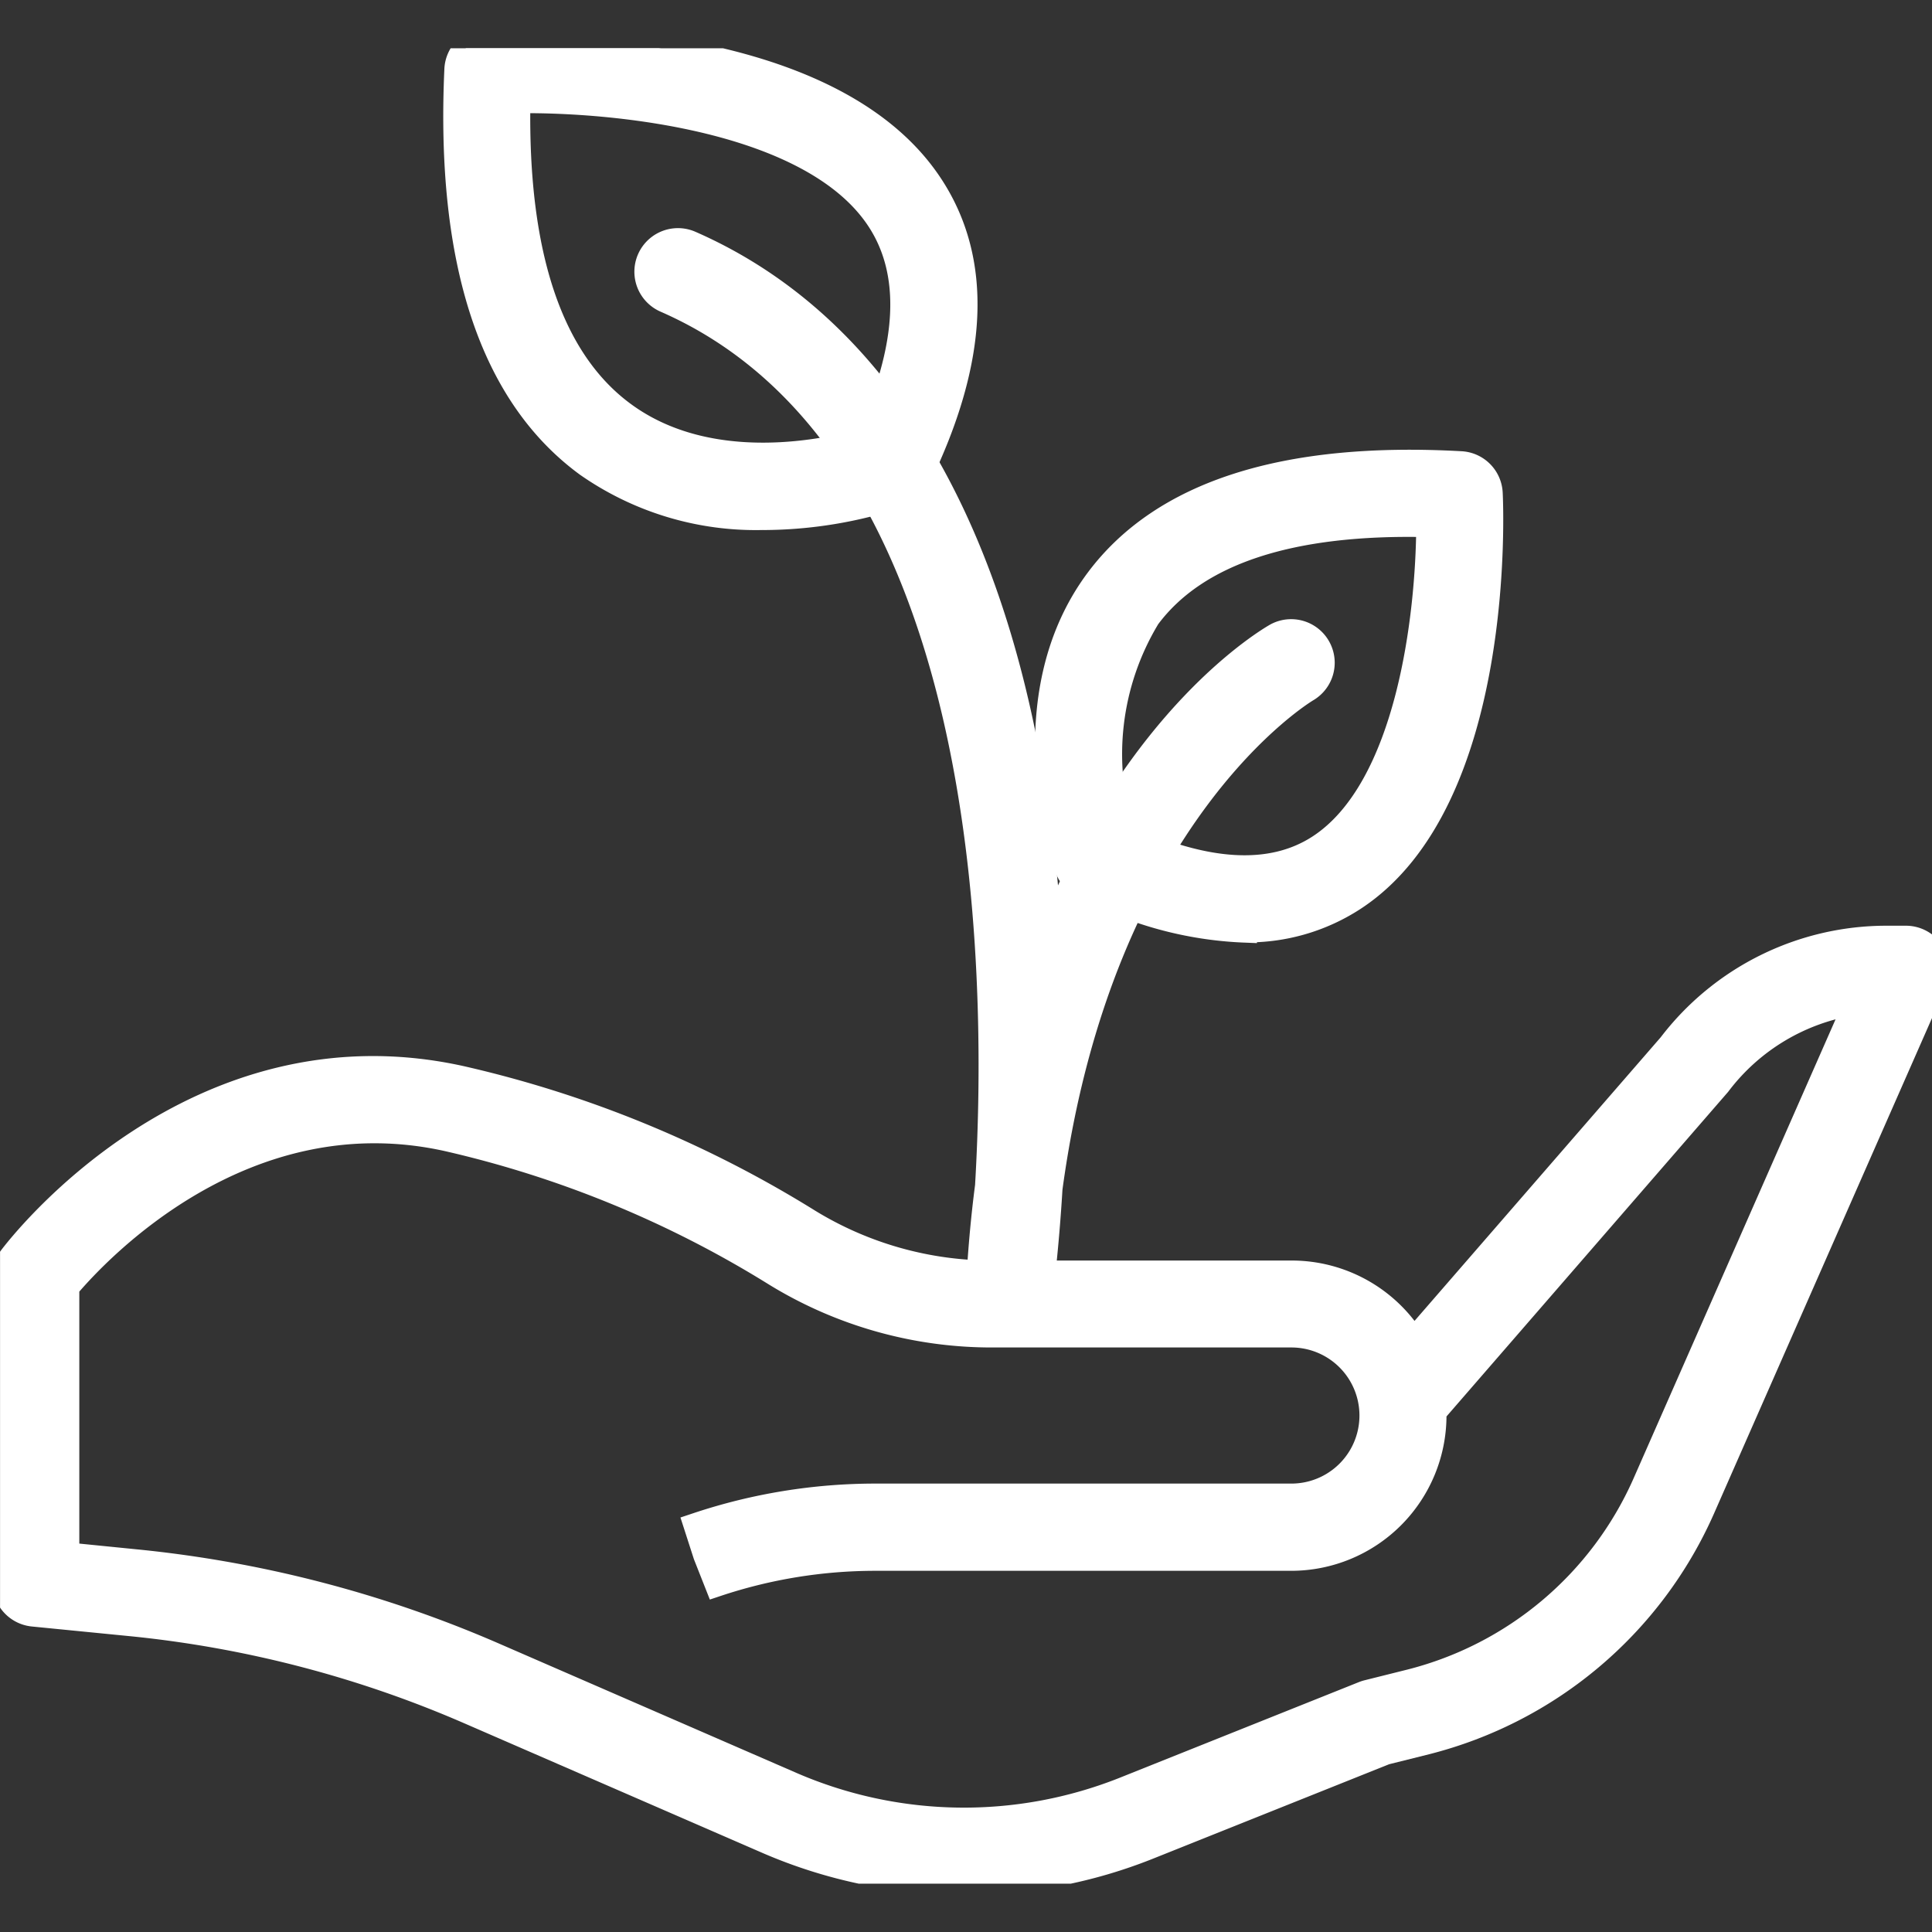
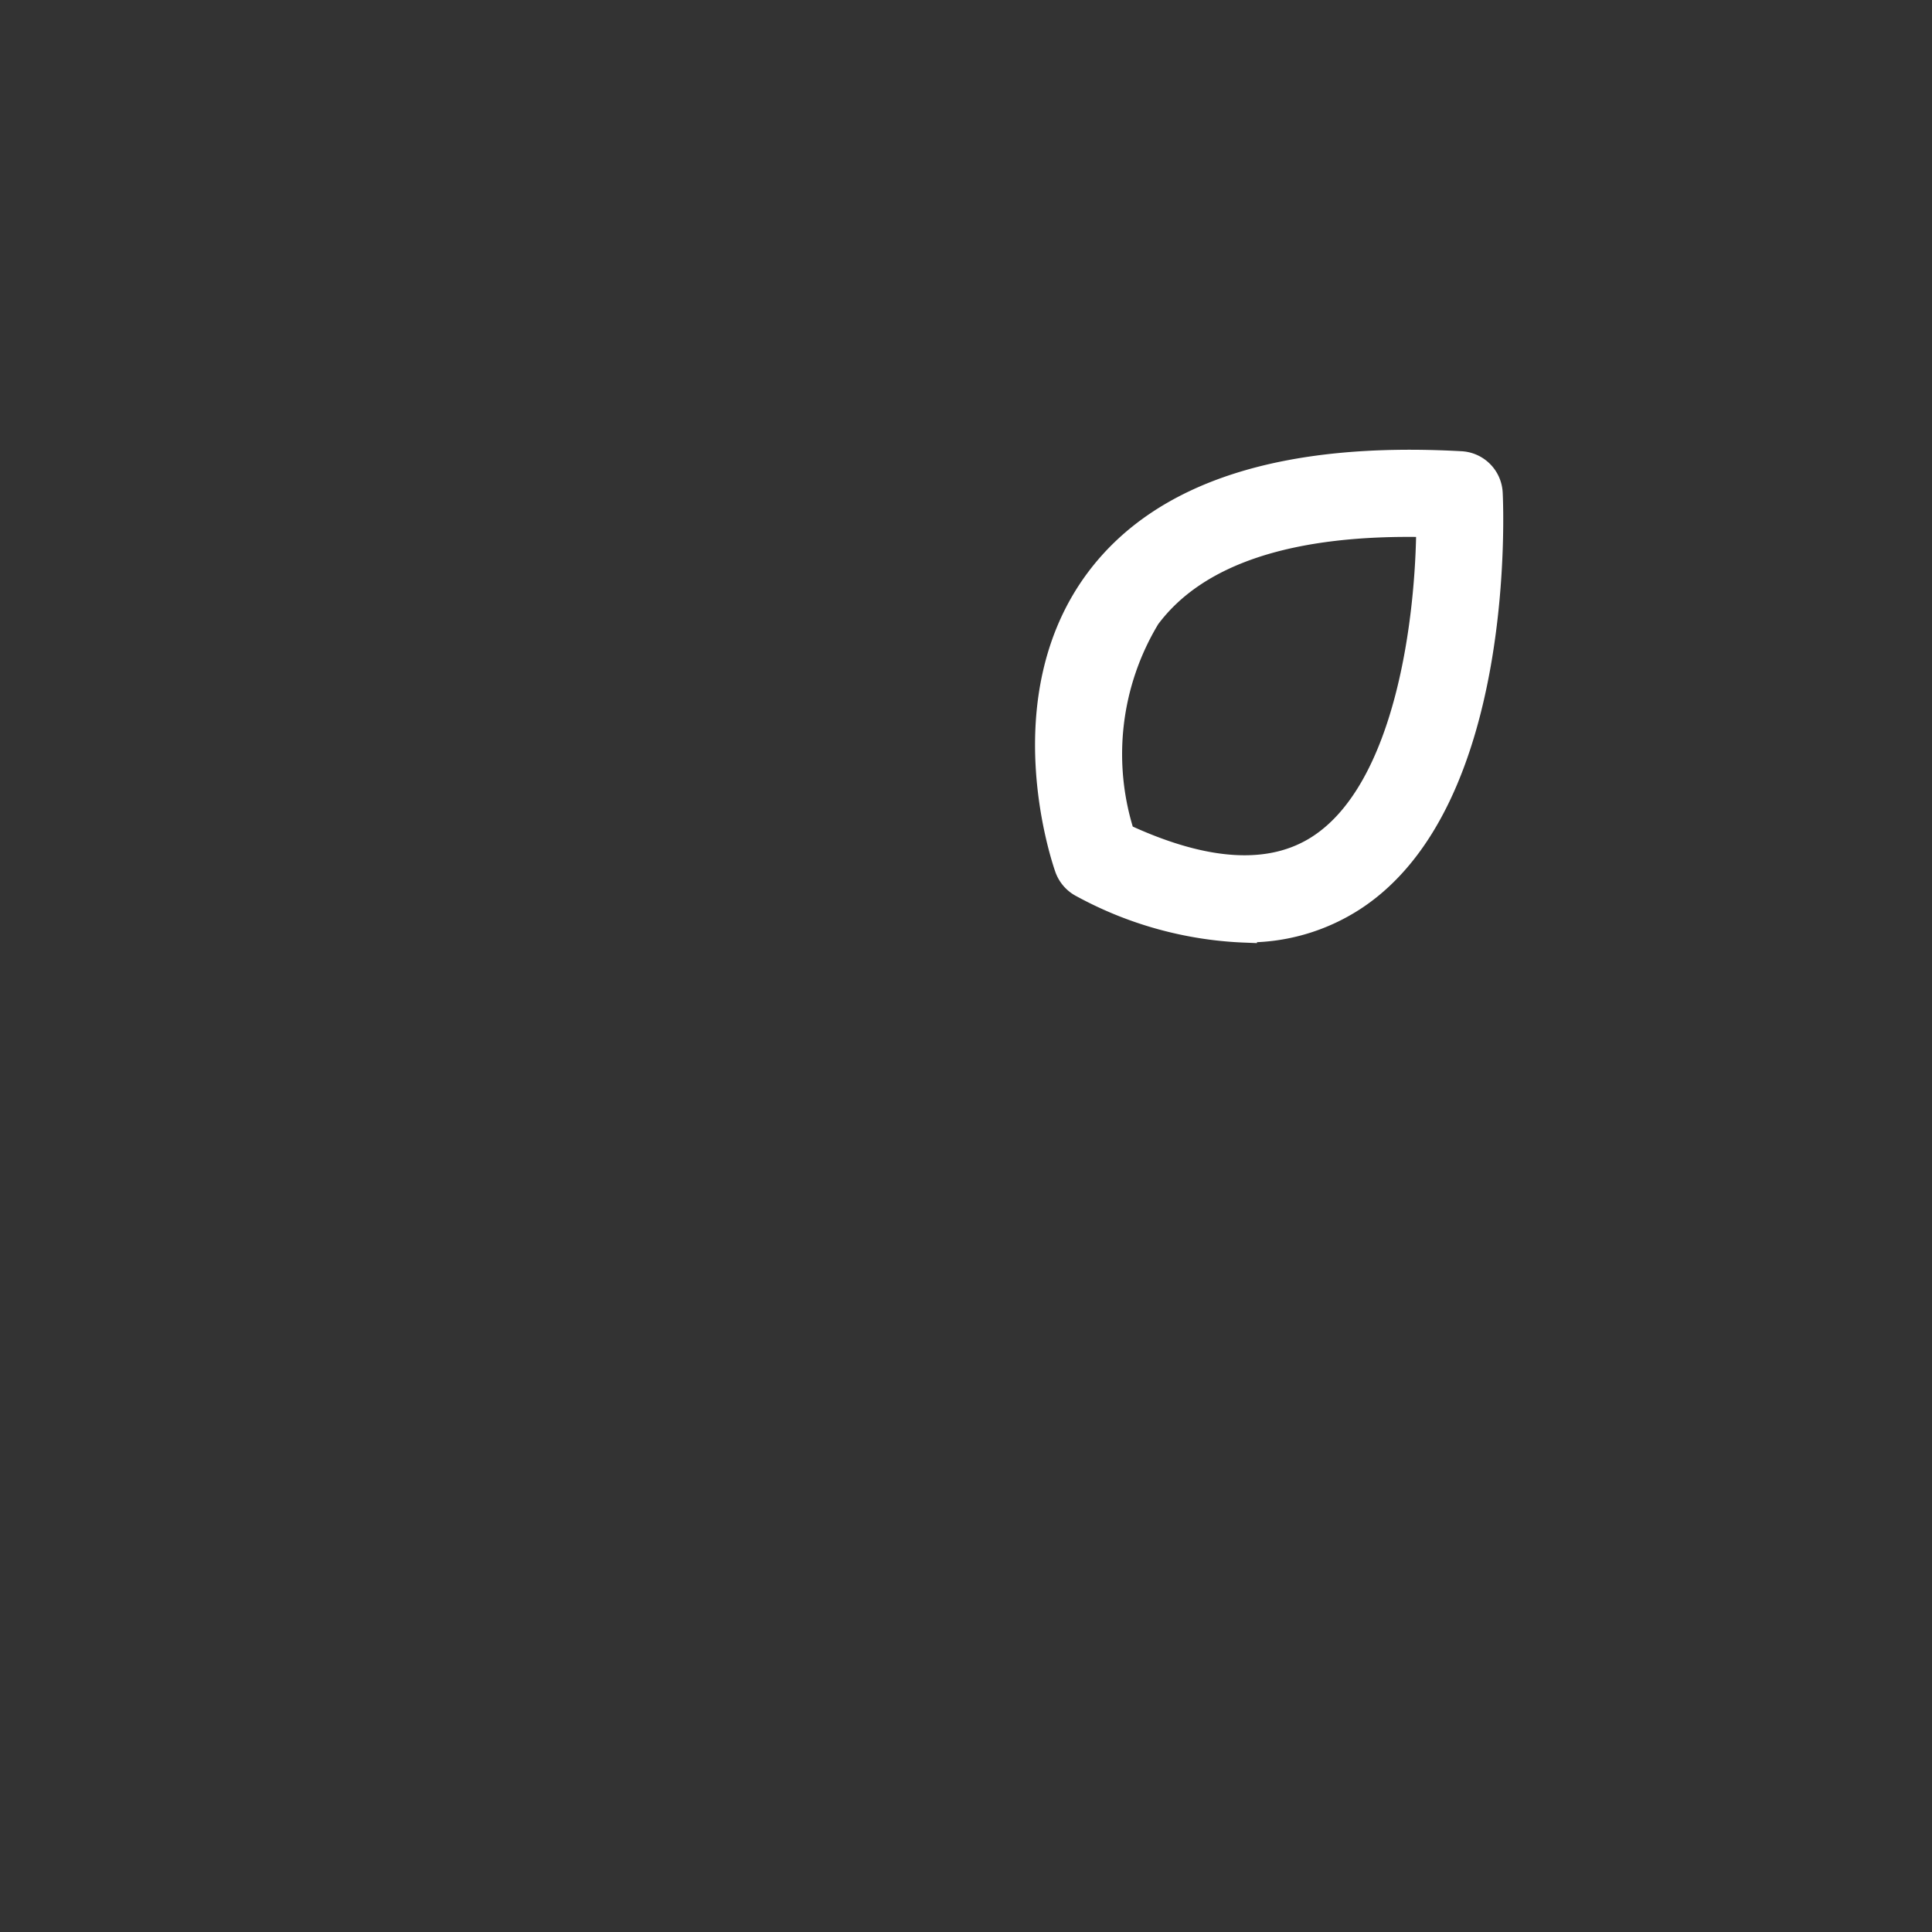
<svg xmlns="http://www.w3.org/2000/svg" width="40" height="40" viewBox="0 0 40 40">
  <rect x="0" y="0" width="40" height="40" fill="#333333" stroke="none" />
  <defs>
    <clipPath id="asa">
      <path data-name="Rectangle 935" fill="#fff" stroke="#fff" stroke-width=".5" d="M-.095-.125h40v38h-40z" />
    </clipPath>
  </defs>
  <g data-name="Group 2974">
    <g data-name="Group 2969">
      <g data-name="Group 2912">
        <g data-name="Group 2911" transform="translate(.096 1.124)" clip-path="url(#asa)" fill="#fff" stroke="#fff" stroke-width=".5">
-           <path data-name="Path 1276" d="M19.872 37.854a10.238 10.238 0 01-4.077-.842L9.626 34.33a23.37 23.37 0 00-7.013-1.828l-2.026-.2A.652.652 0 010 31.653v-6.355a.652.652 0 01.13-.391c.151-.2 3.783-4.946 9.328-3.712a23.541 23.541 0 017.188 2.957 7.262 7.262 0 003.833 1.072h6.169a2.962 2.962 0 012.52 1.407l5.313-6.121a5.636 5.636 0 014.479-2.218h.4a.652.652 0 01.6.914l-4.805 10.921a8.561 8.561 0 01-5.722 4.826l-.845.211-4.918 1.967a10.228 10.228 0 01-3.794.725zM1.3 31.061l1.439.144a24.711 24.711 0 017.4 1.93l6.168 2.682a8.971 8.971 0 006.867.1l4.958-1.983a.645.645 0 01.084-.027l.888-.222a7.248 7.248 0 004.844-4.086l4.383-9.961a4.357 4.357 0 00-2.843 1.687l-5.886 6.784v.076a2.966 2.966 0 01-2.963 2.963h-8.607a10.375 10.375 0 00-3.286.533l-.24-.608-.2-.62.033-.011a11.668 11.668 0 013.695-.6h8.607a1.659 1.659 0 000-3.318h-6.169a8.56 8.56 0 01-4.52-1.268 22.25 22.25 0 00-6.784-2.792c-4.2-.932-7.222 2.292-7.872 3.061v5.534zm0 0" />
          <path data-name="Path 1277" d="M25.678 18.142a7.656 7.656 0 01-3.365-.929.656.656 0 01-.322-.364c-.05-.141-1.215-3.493.636-5.971 1.346-1.8 3.876-2.613 7.525-2.41a.651.651 0 01.614.619c.013.259.282 6.37-2.834 8.4a4.029 4.029 0 01-2.254.65zm-2.533-1.975c1.712.8 3.082.882 4.074.234 1.848-1.207 2.248-4.789 2.257-6.654-2.859-.07-4.805.574-5.8 1.912a5.466 5.466 0 00-.526 4.508zm0 0" />
-           <path data-name="Path 1278" d="M15.708 9.599a6.1 6.1 0 01-3.654-1.1c-1.974-1.447-2.882-4.2-2.7-8.186a.652.652 0 01.613-.621c.282-.016 6.958-.372 9.2 3 1.046 1.57.961 3.625-.254 6.111a.651.651 0 01-.361.326 9 9 0 01-2.851.471zm2.626-1.083h0zM10.635.971c-.056 3.192.678 5.368 2.184 6.472 1.8 1.322 4.268.76 5.042.534.886-1.923.961-3.458.222-4.567-1.373-2.061-5.4-2.464-7.449-2.44zm0 0" />
        </g>
      </g>
-       <path data-name="Path 1279" d="M20.896 27.421h-.062a.653.653 0 01-.59-.682q.058-1.151.193-2.184c.271-4.614.132-15.36-6.662-18.332a.652.652 0 11.523-1.195c4 1.751 6.522 6.112 7.282 12.611.068.583.12 1.157.158 1.716 1.789-4.521 4.526-6.119 4.689-6.21a.652.652 0 01.641 1.135c-.069.04-4.267 2.559-5.32 10.328-.08 1.329-.2 2.176-.206 2.254a.652.652 0 01-.645.563zm0 0" fill="#fff" stroke="#fff" stroke-width=".5" />
    </g>
  </g>
</svg>